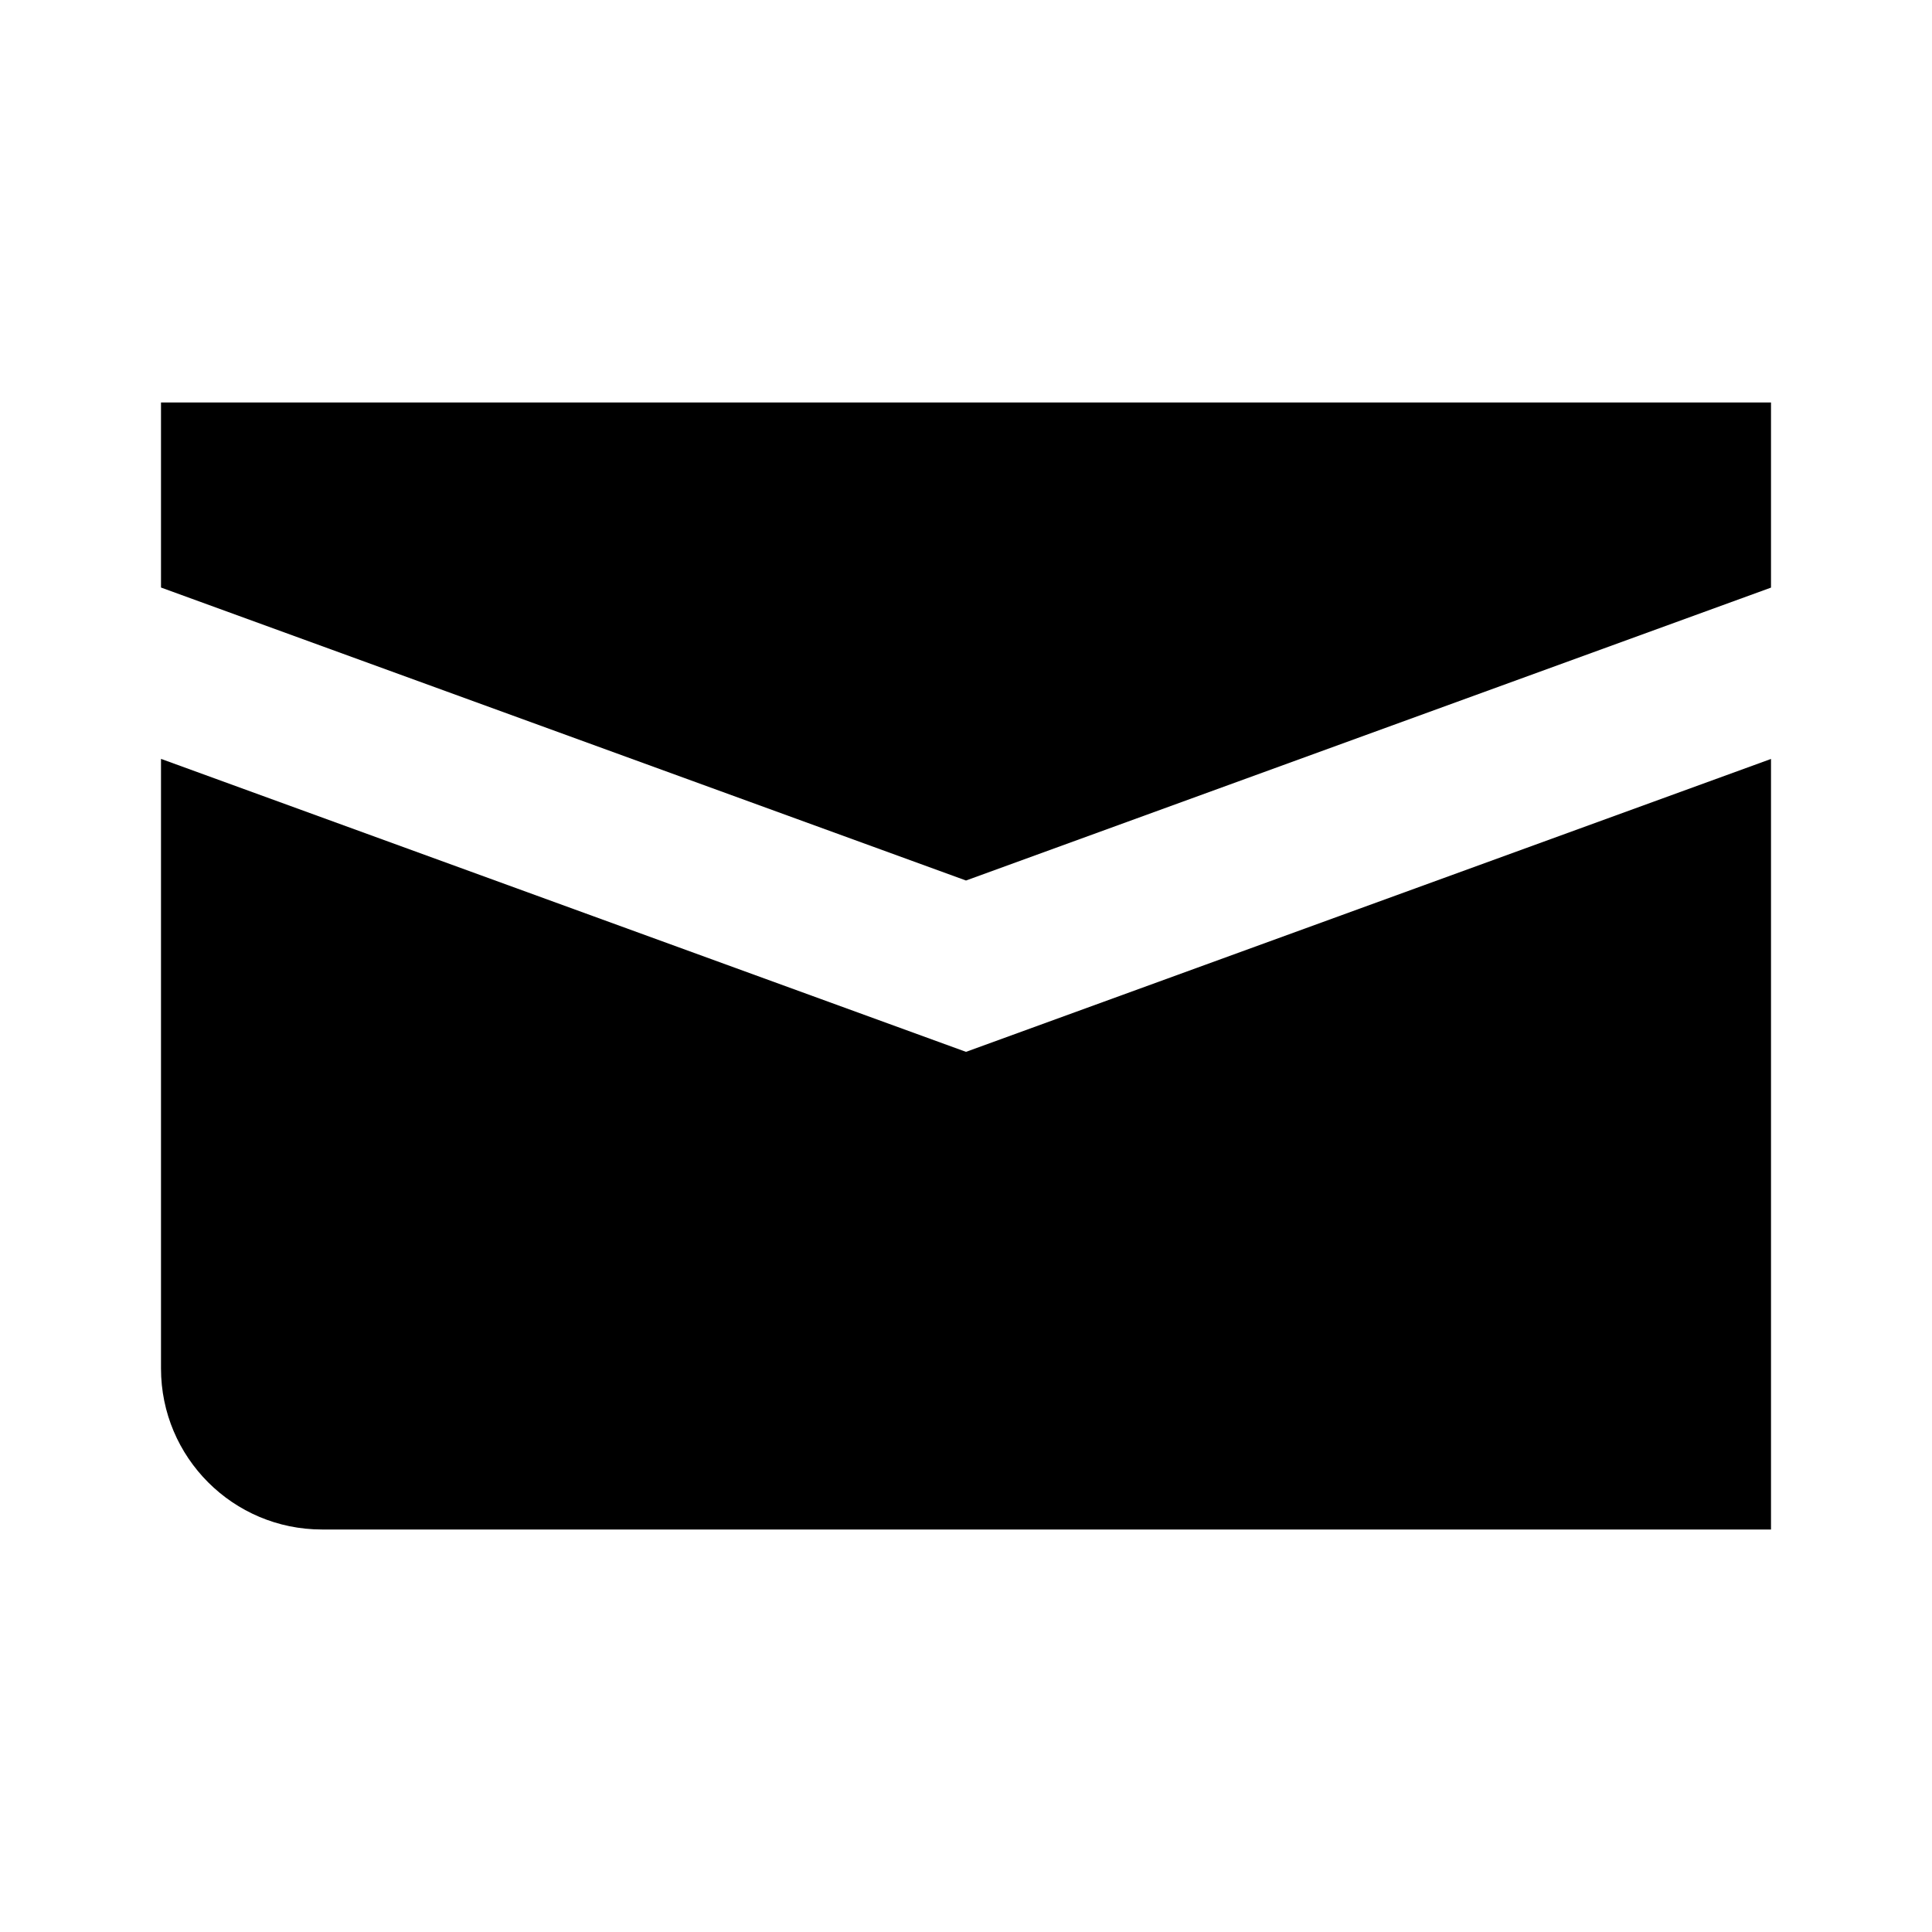
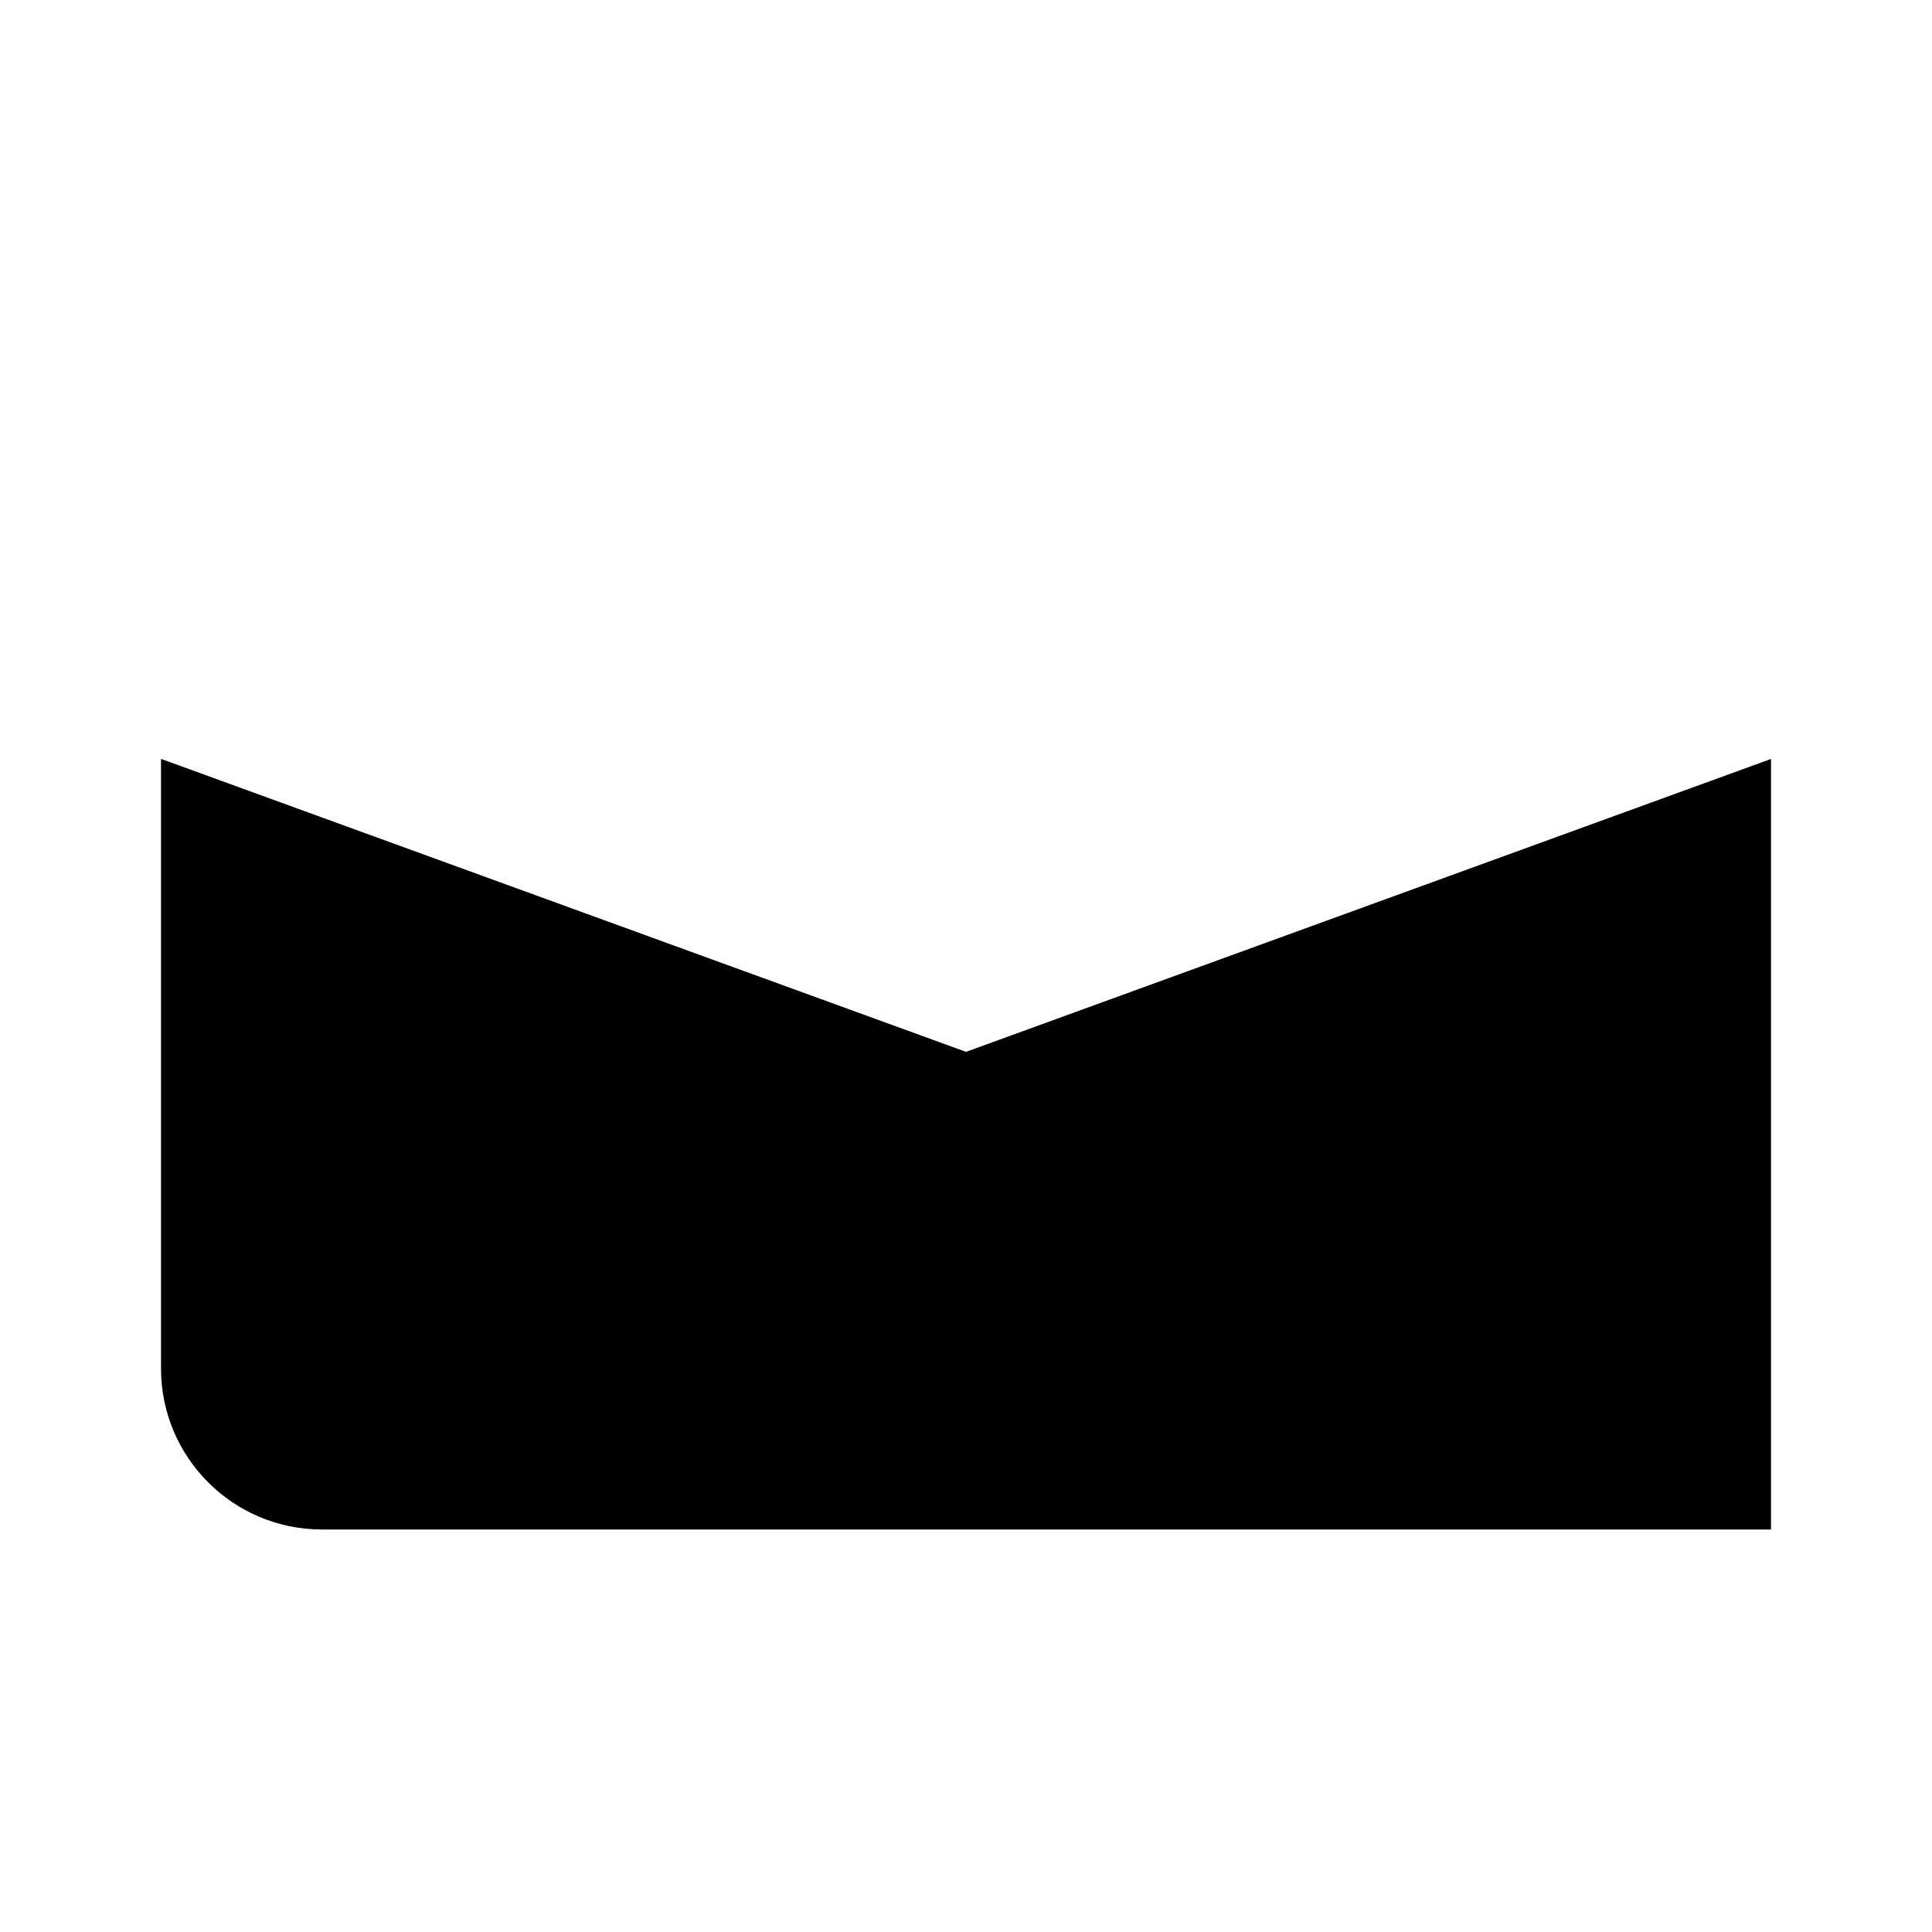
<svg xmlns="http://www.w3.org/2000/svg" width="48" height="48" viewBox="0 0 48 48" fill="none">
-   <path d="M44 10H4V14.597L24 21.876L44 14.599V10Z" fill="black" />
  <path d="M44 18.856L24 26.133L4 18.854V34C4 36.209 5.791 38 8 38H44V18.856Z" fill="black" />
</svg>